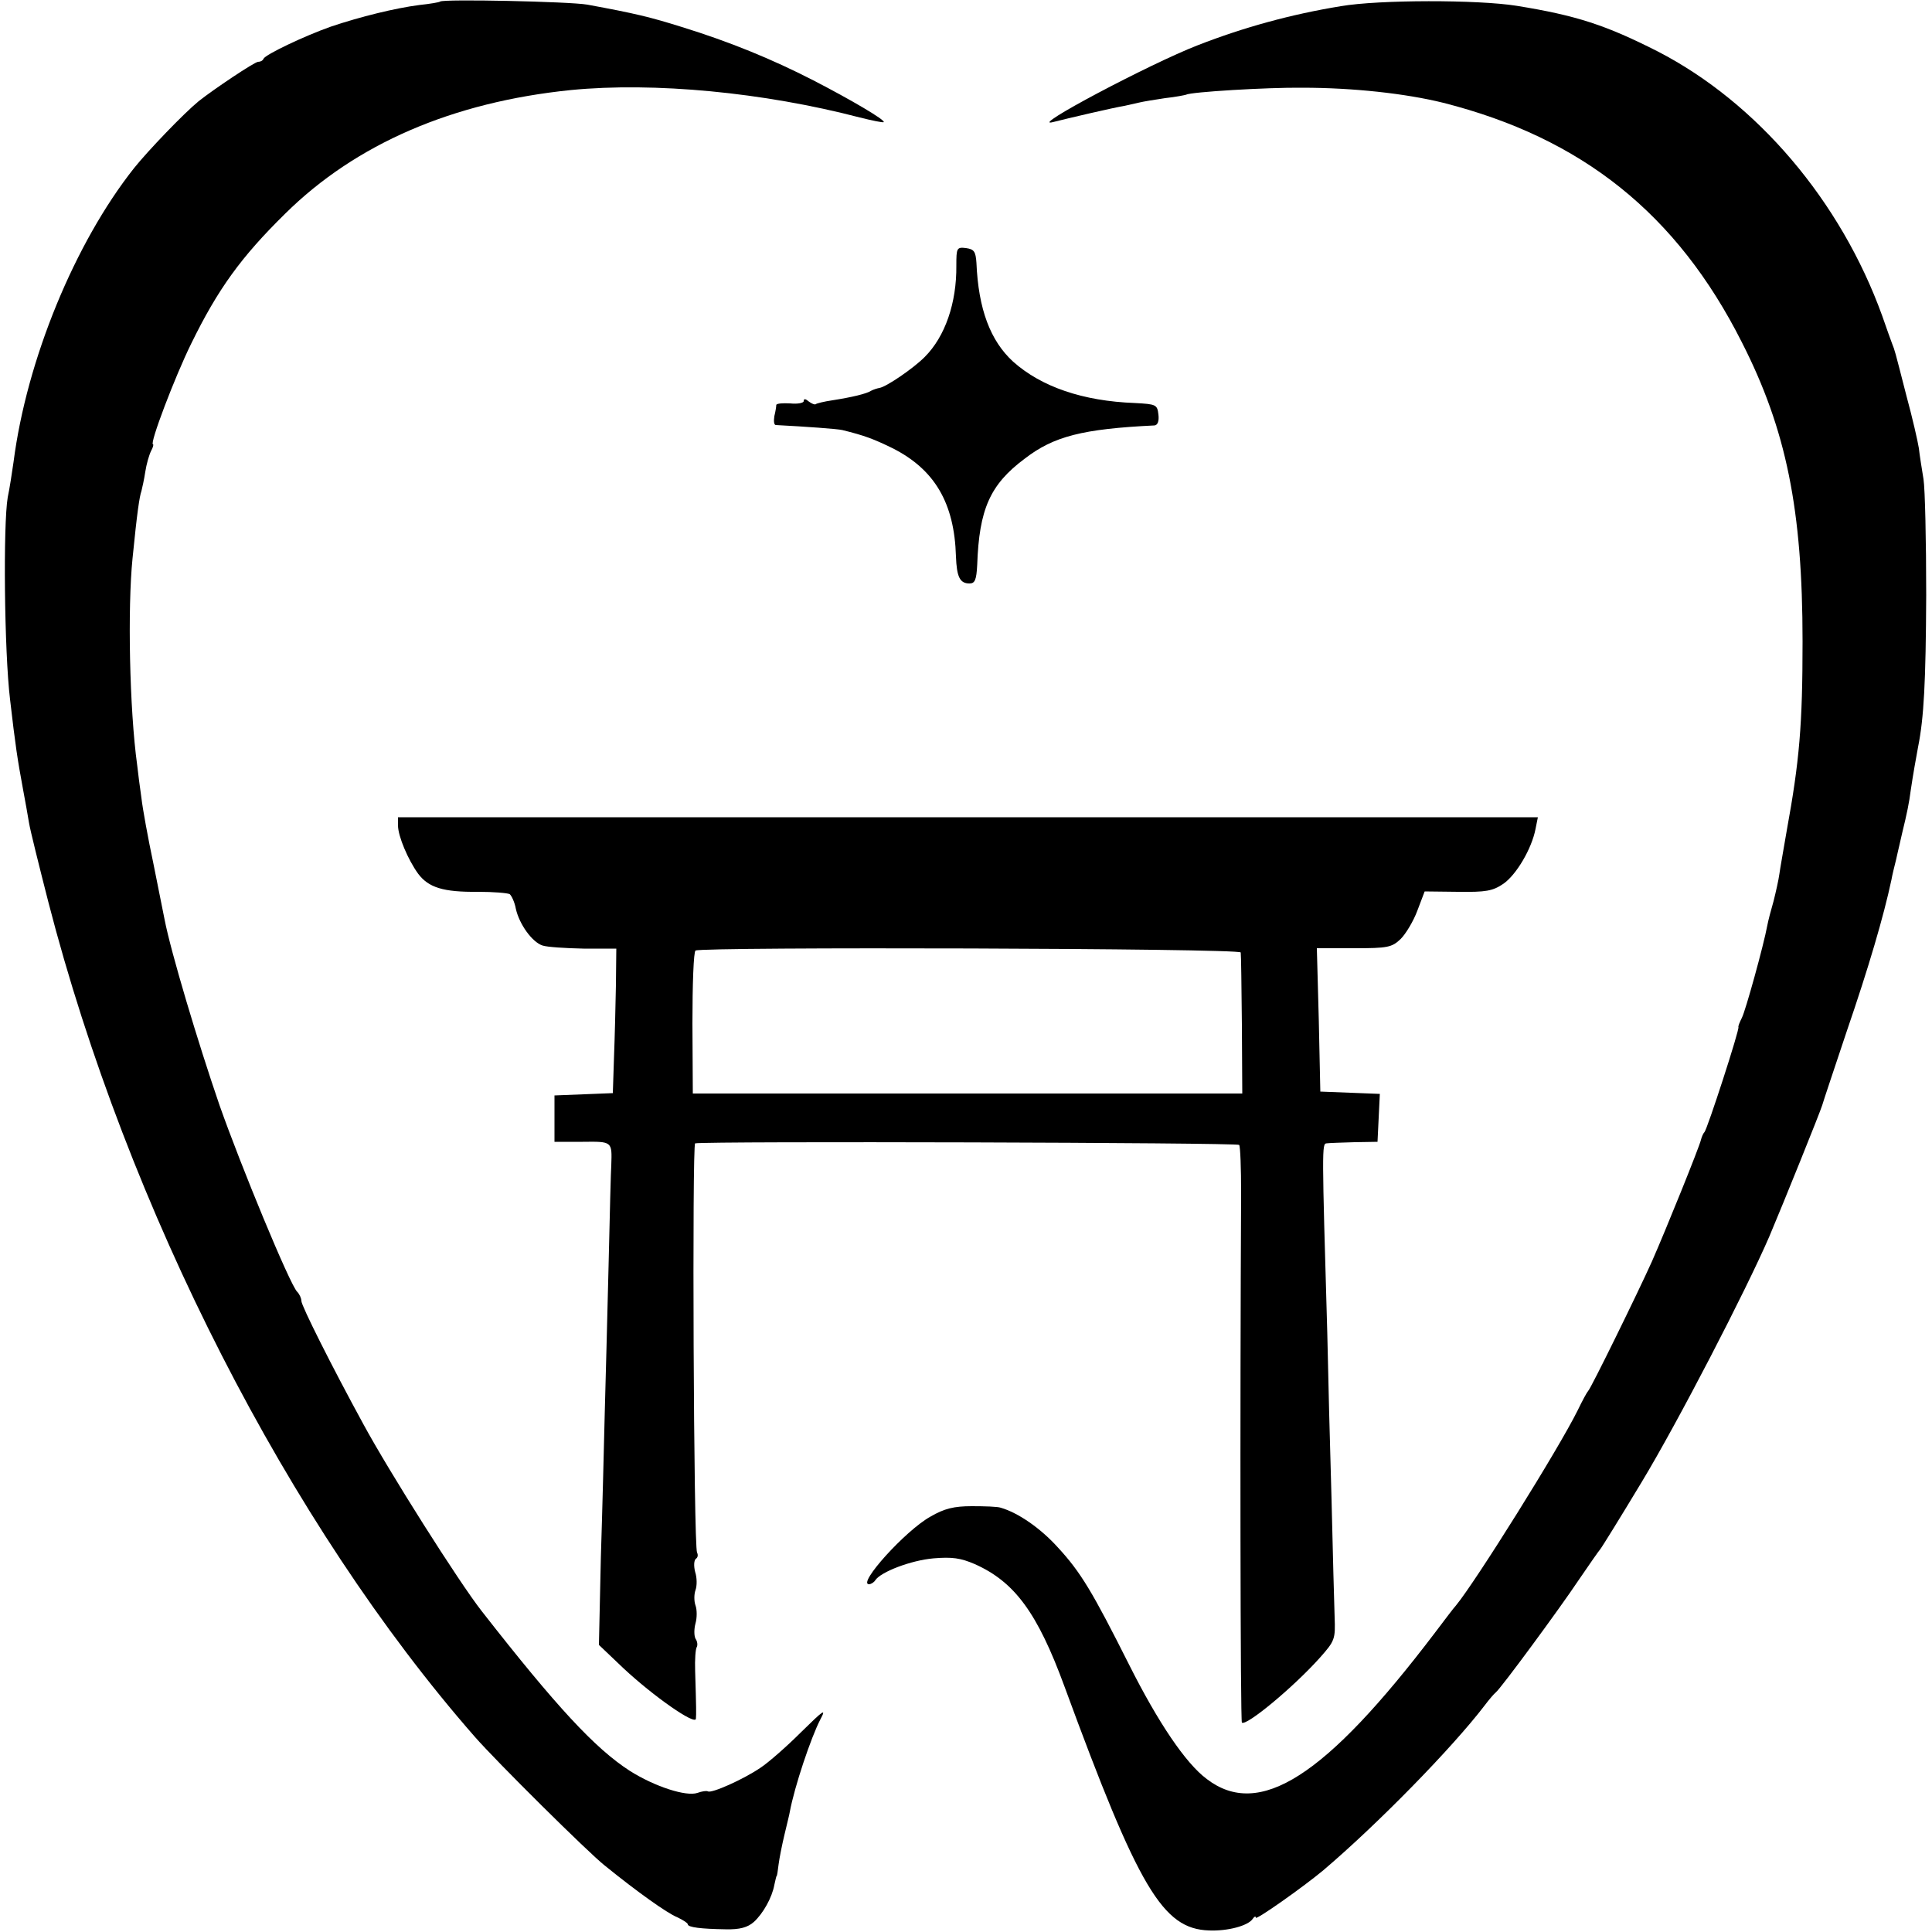
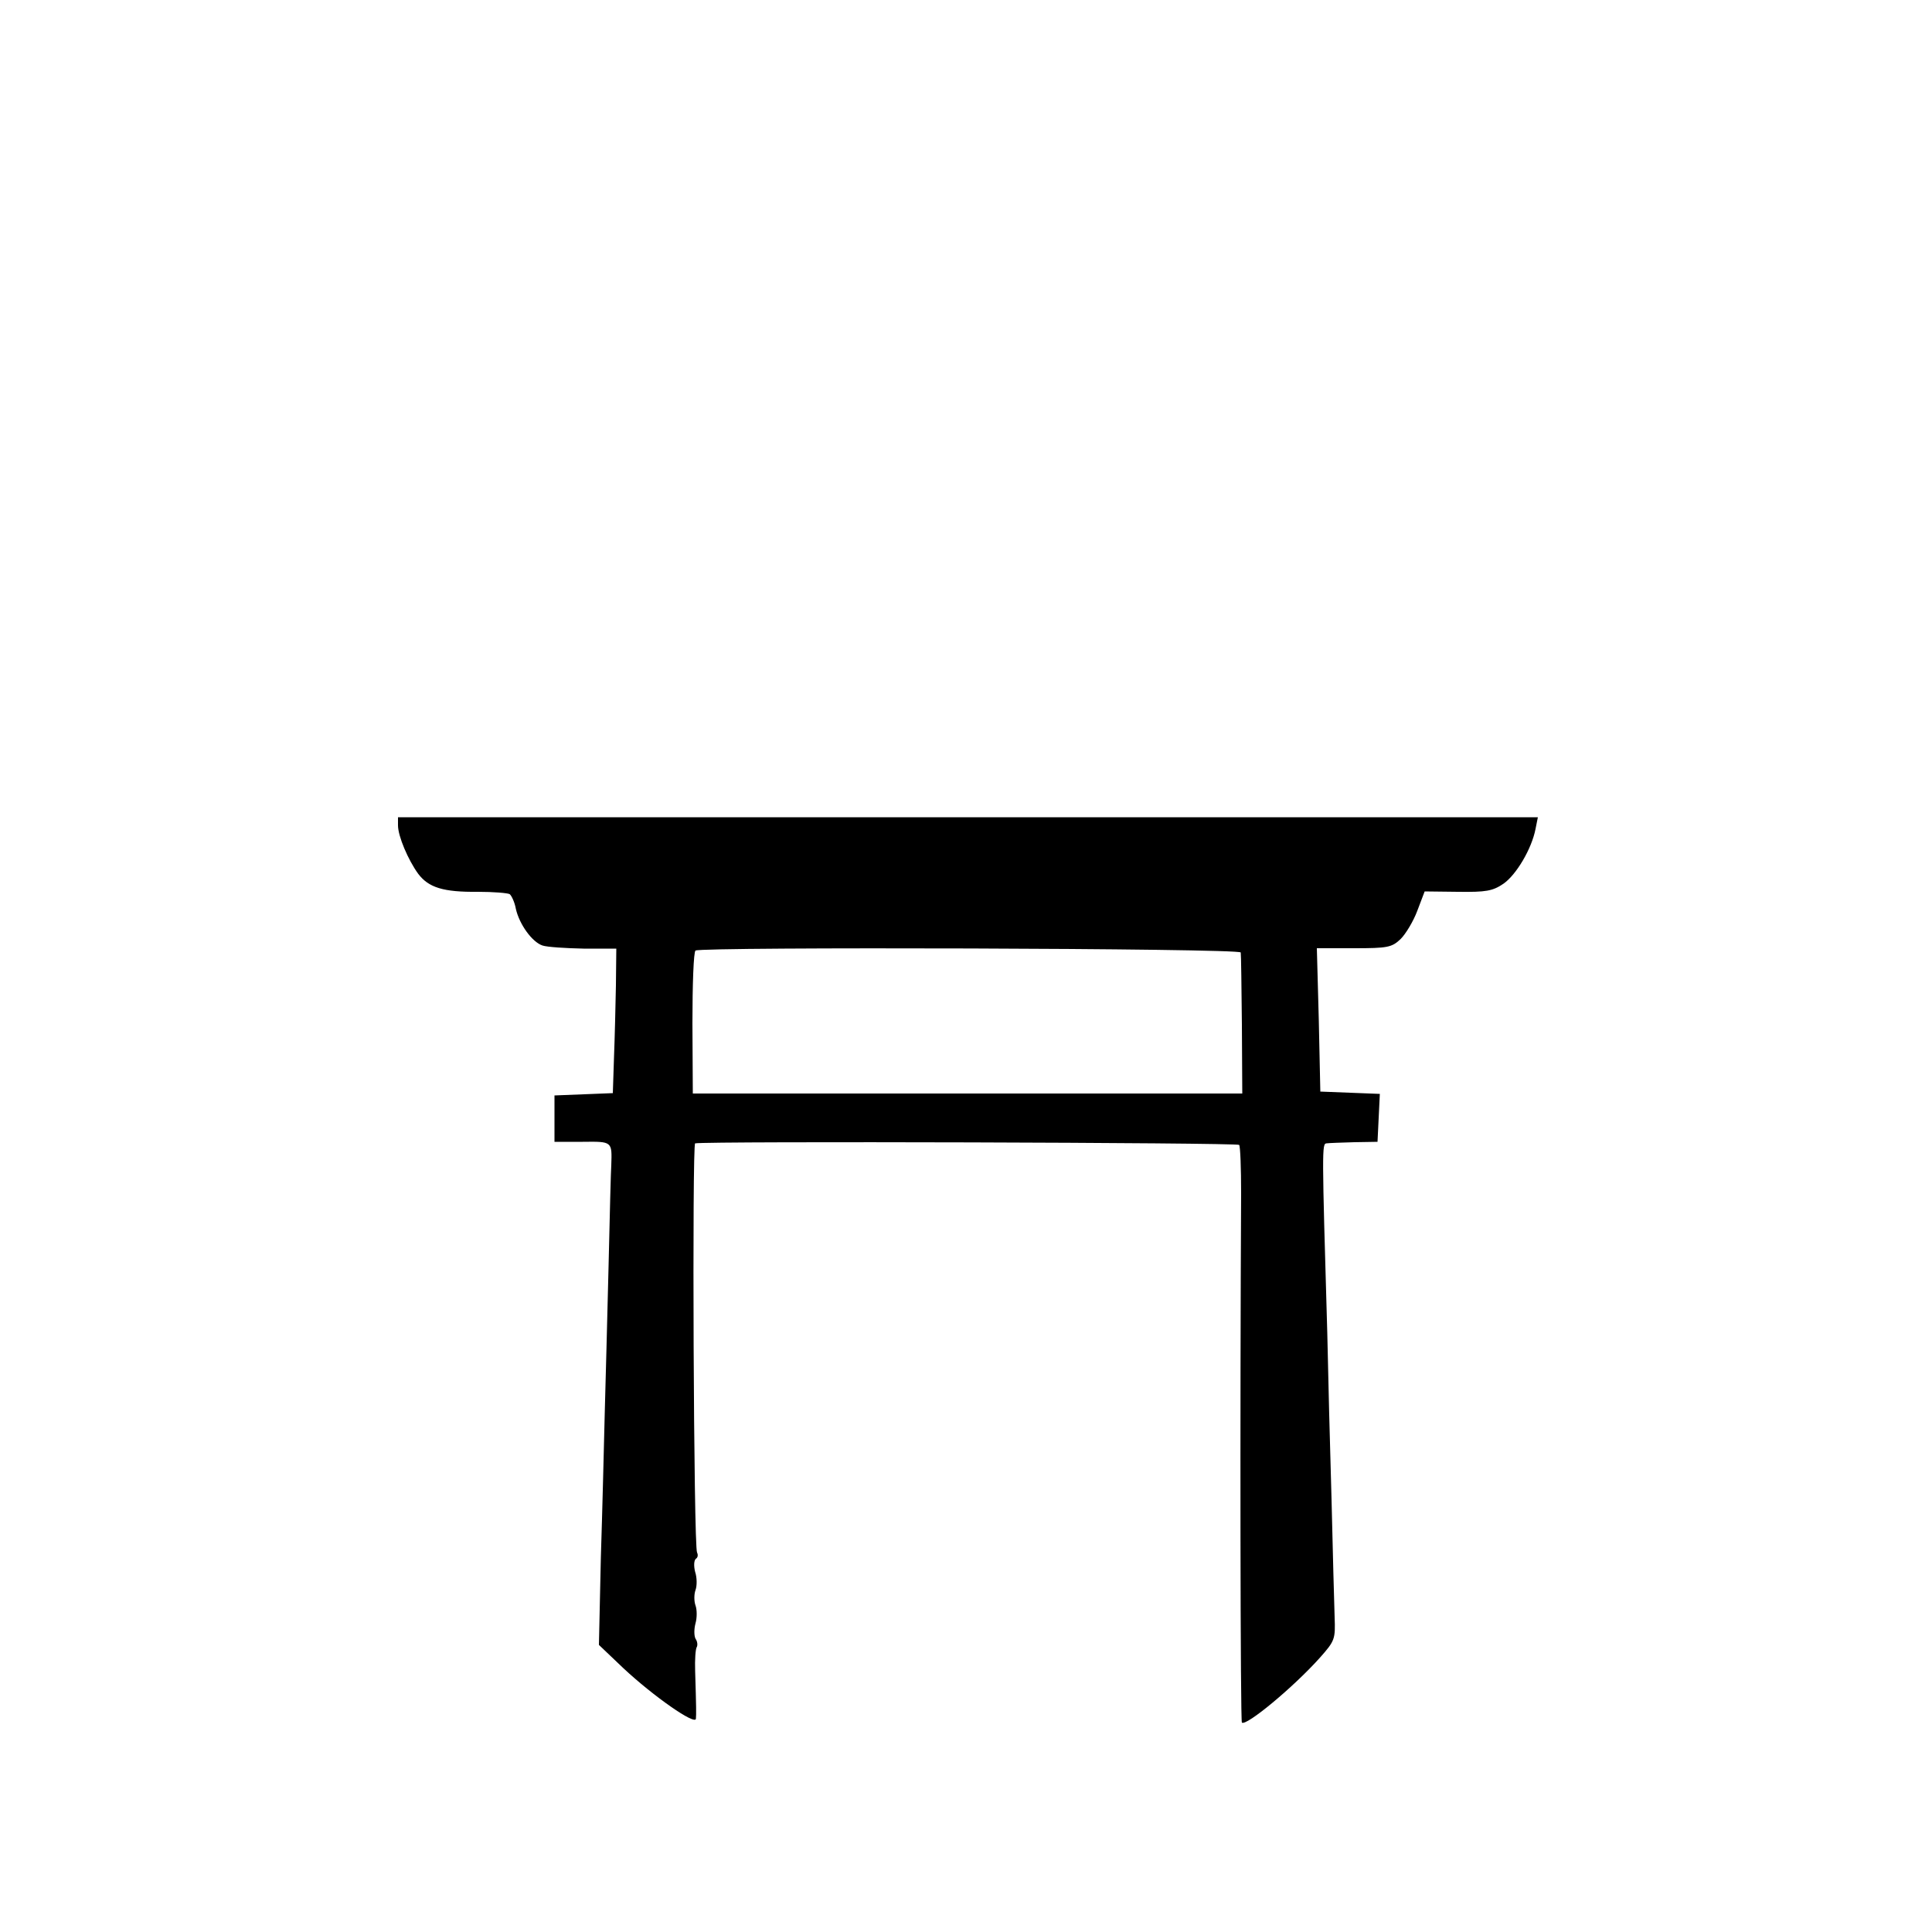
<svg xmlns="http://www.w3.org/2000/svg" version="1.0" width="500pt" height="500pt" viewBox="0 0 500 500" preserveAspectRatio="xMidYMid meet">
  <g transform="translate(0,500) scale(0.1,-0.1)" fill="#000000" stroke="none">
-     <path d="M1139 4996 c-2 -2 -26 -6 -54 -9 -62 -8 -152 -30 -229 -56 -68 -24 -169 -72 -174 -83 -2 -5 -8 -8 -14 -8 -9 0 -115 -71 -154 -102 -39 -32 -131 -128 -167 -173 -153 -193 -278 -496 -312 -761 -4 -27 -10 -68 -15 -91 -12 -70 -9 -399 6 -523 14 -121 19 -154 34 -235 5 -27 12 -65 15 -84 3 -19 26 -111 50 -205 205 -795 623 -1612 1104 -2161 56 -64 292 -298 336 -333 84 -68 161 -123 188 -134 15 -7 27 -15 27 -18 0 -8 35 -12 97 -13 38 -1 58 5 74 19 24 22 47 63 53 96 3 13 5 23 6 23 1 0 3 13 5 30 2 16 9 51 15 76 6 26 13 53 14 60 12 65 55 193 79 239 16 30 9 25 -50 -33 -37 -37 -85 -79 -105 -92 -44 -30 -127 -67 -136 -61 -4 2 -16 0 -27 -4 -29 -10 -110 16 -175 57 -90 58 -190 166 -383 413 -59 75 -241 363 -307 485 -83 152 -160 306 -160 318 0 7 -5 18 -11 24 -19 19 -145 324 -201 483 -56 163 -126 397 -142 480 -3 14 -16 79 -29 145 -14 66 -28 143 -31 170 -4 28 -9 66 -11 85 -20 145 -25 407 -12 535 12 121 18 160 23 174 2 8 7 30 10 50 3 20 10 44 15 54 5 9 7 17 5 17 -10 0 57 176 99 261 69 141 129 224 243 336 183 181 434 289 740 320 215 21 498 -6 747 -71 32 -8 61 -14 62 -12 5 5 -85 58 -182 108 -107 55 -217 100 -340 138 -83 26 -120 35 -245 58 -45 8 -373 15 -381 8z" />
-     <path d="M3470 4984 c-129 -21 -252 -55 -370 -101 -124 -48 -441 -216 -375 -199 35 9 159 38 185 42 14 3 32 7 40 9 8 2 38 7 65 11 28 3 52 8 55 9 11 7 209 19 300 18 132 0 268 -15 365 -39 359 -91 605 -287 773 -620 115 -226 157 -433 157 -774 0 -216 -8 -309 -41 -490 -8 -47 -17 -97 -19 -112 -2 -15 -9 -46 -15 -70 -7 -24 -14 -51 -16 -62 -10 -54 -57 -223 -66 -240 -6 -12 -10 -22 -9 -24 4 -4 -81 -266 -88 -272 -3 -3 -7 -12 -9 -20 -4 -18 -90 -231 -127 -315 -35 -78 -158 -329 -165 -335 -3 -3 -15 -25 -27 -50 -50 -101 -264 -443 -315 -505 -5 -5 -29 -37 -54 -70 -284 -374 -455 -483 -591 -379 -55 41 -126 147 -200 294 -96 191 -126 241 -185 305 -45 50 -103 90 -148 103 -8 3 -42 4 -75 4 -46 0 -71 -6 -107 -27 -65 -36 -190 -175 -159 -175 5 0 13 5 16 10 14 22 93 52 151 57 48 4 70 1 107 -15 103 -46 162 -126 232 -317 192 -523 254 -627 374 -631 48 -2 101 12 113 30 4 6 8 8 8 3 0 -7 121 78 175 123 140 119 332 315 417 426 12 16 25 31 29 34 13 10 166 218 214 290 28 41 53 77 56 80 3 3 52 82 108 175 93 154 269 494 330 635 36 85 132 323 137 340 2 8 31 94 63 190 57 166 96 299 116 393 2 12 8 36 12 52 4 17 7 32 8 35 1 3 4 19 8 35 12 49 18 78 22 110 6 41 14 85 19 112 15 75 20 167 21 393 0 140 -3 275 -7 300 -4 25 -10 61 -12 80 -3 19 -17 80 -32 135 -32 125 -30 117 -37 135 -3 8 -15 41 -26 73 -107 296 -323 551 -581 684 -134 68 -210 93 -365 118 -100 16 -356 16 -455 -1z" />
-     <path d="M2475 4313 c1 -97 -29 -184 -82 -237 -30 -30 -99 -77 -117 -80 -6 -1 -15 -4 -21 -7 -12 -8 -50 -17 -101 -25 -21 -3 -41 -8 -43 -10 -2 -2 -10 1 -18 7 -8 7 -13 8 -13 1 0 -5 -16 -8 -35 -6 -19 1 -35 0 -36 -4 0 -4 -2 -17 -5 -29 -2 -13 -1 -23 4 -23 77 -4 160 -10 172 -13 57 -14 81 -23 130 -47 109 -55 160 -142 164 -280 2 -53 10 -70 35 -70 14 0 18 9 20 48 5 144 33 208 123 275 75 58 150 77 336 86 8 1 12 11 10 28 -3 26 -6 27 -61 30 -135 5 -242 42 -315 107 -59 54 -90 136 -95 256 -2 29 -6 35 -27 38 -24 3 -25 0 -25 -45z" />
    <path d="M1030 2864 c0 -28 26 -89 52 -125 27 -36 65 -48 155 -47 40 0 76 -3 82 -6 5 -4 13 -21 16 -38 9 -40 42 -86 69 -95 12 -4 59 -7 106 -8 l85 0 -1 -95 c-1 -52 -3 -136 -5 -187 l-3 -92 -75 -3 -76 -3 0 -60 0 -60 73 0 c77 1 76 1 74 -60 -1 -11 -4 -128 -7 -260 -3 -132 -8 -305 -10 -385 -2 -80 -6 -247 -10 -371 l-5 -226 63 -60 c78 -73 187 -149 188 -131 1 13 1 26 -2 124 -1 29 1 56 4 61 3 5 2 15 -3 22 -4 8 -4 25 0 40 4 14 4 35 0 46 -4 11 -4 29 0 40 4 11 4 32 -1 47 -4 16 -3 30 2 34 5 3 6 10 3 16 -9 14 -13 1058 -5 1059 31 6 1404 2 1408 -4 3 -5 5 -61 5 -125 -3 -560 -2 -1366 2 -1370 11 -10 133 91 202 168 39 44 40 48 38 105 -1 33 -5 170 -8 305 -4 135 -9 328 -11 430 -14 479 -14 490 -2 491 7 1 39 2 72 3 l60 1 3 62 3 62 -77 3 -77 3 -4 186 -5 185 96 0 c87 0 98 2 121 24 13 13 33 46 43 73 l19 50 86 -1 c73 -1 90 2 118 21 33 23 73 90 83 142 l6 30 -1475 0 -1475 0 0 -21z m2181 -329 c1 -5 2 -90 3 -187 l1 -178 -711 0 -711 0 -1 182 c0 100 3 185 8 188 17 10 1410 6 1411 -5z" />
  </g>
</svg>